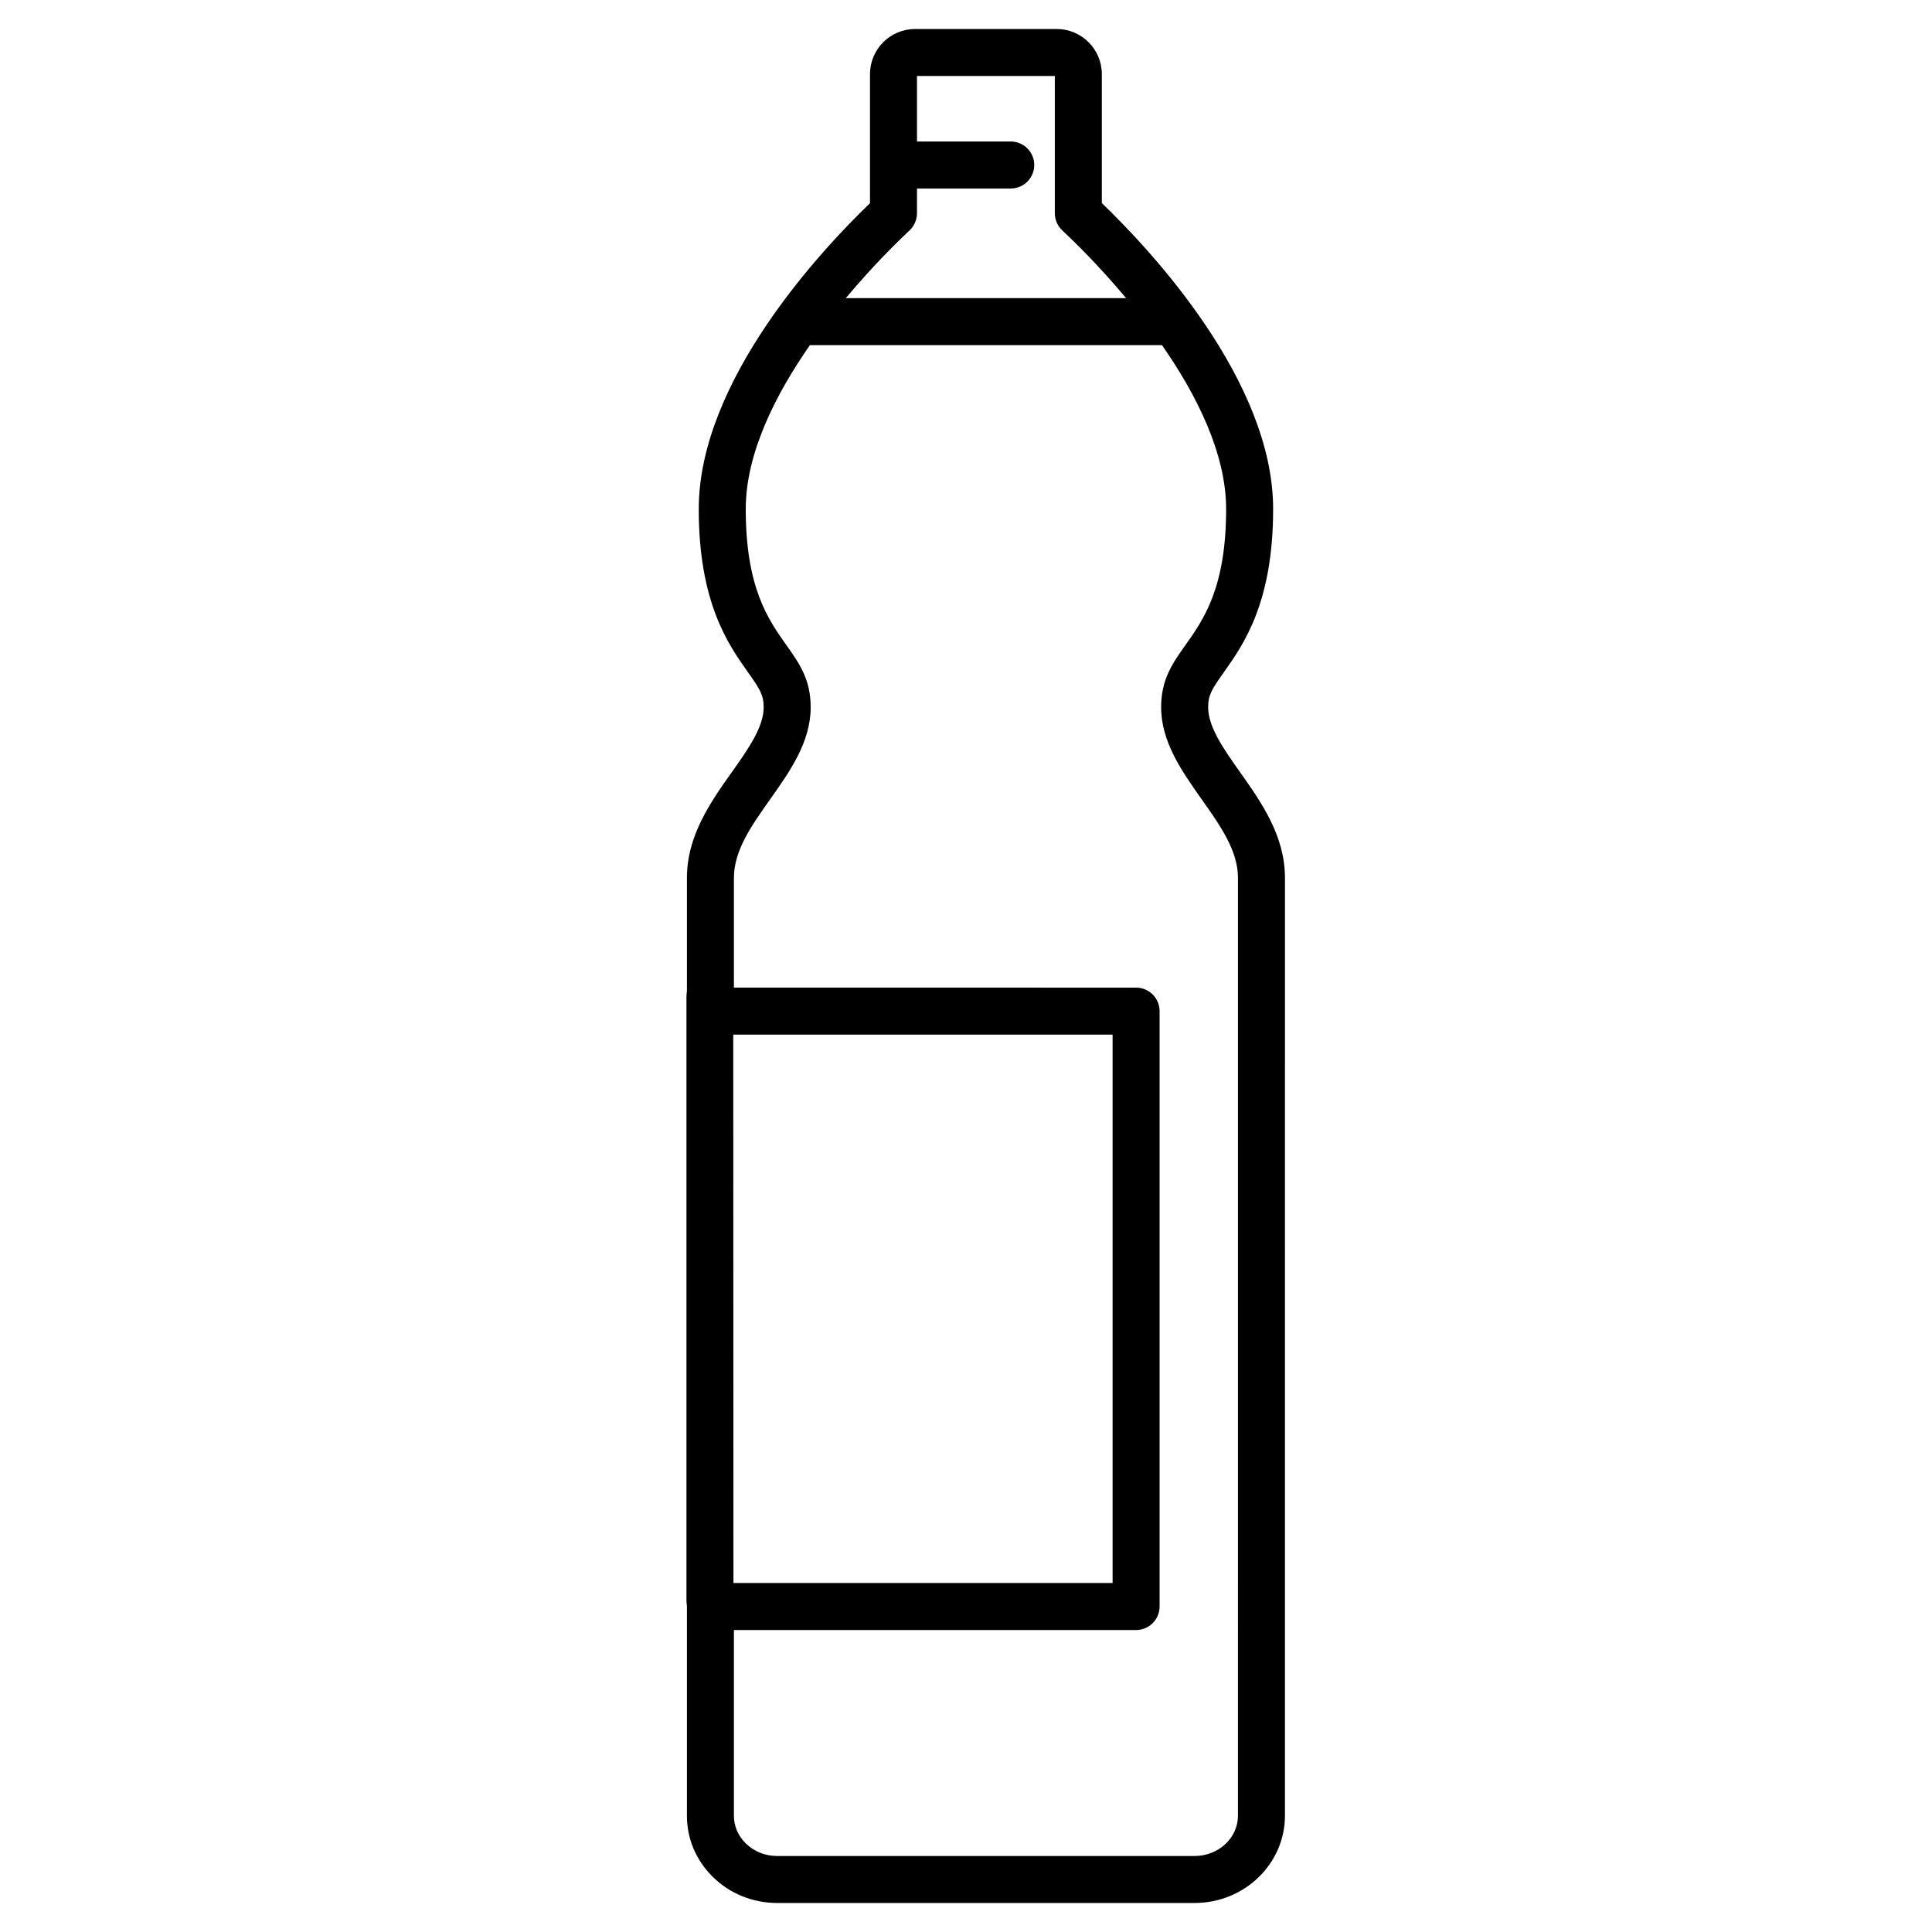
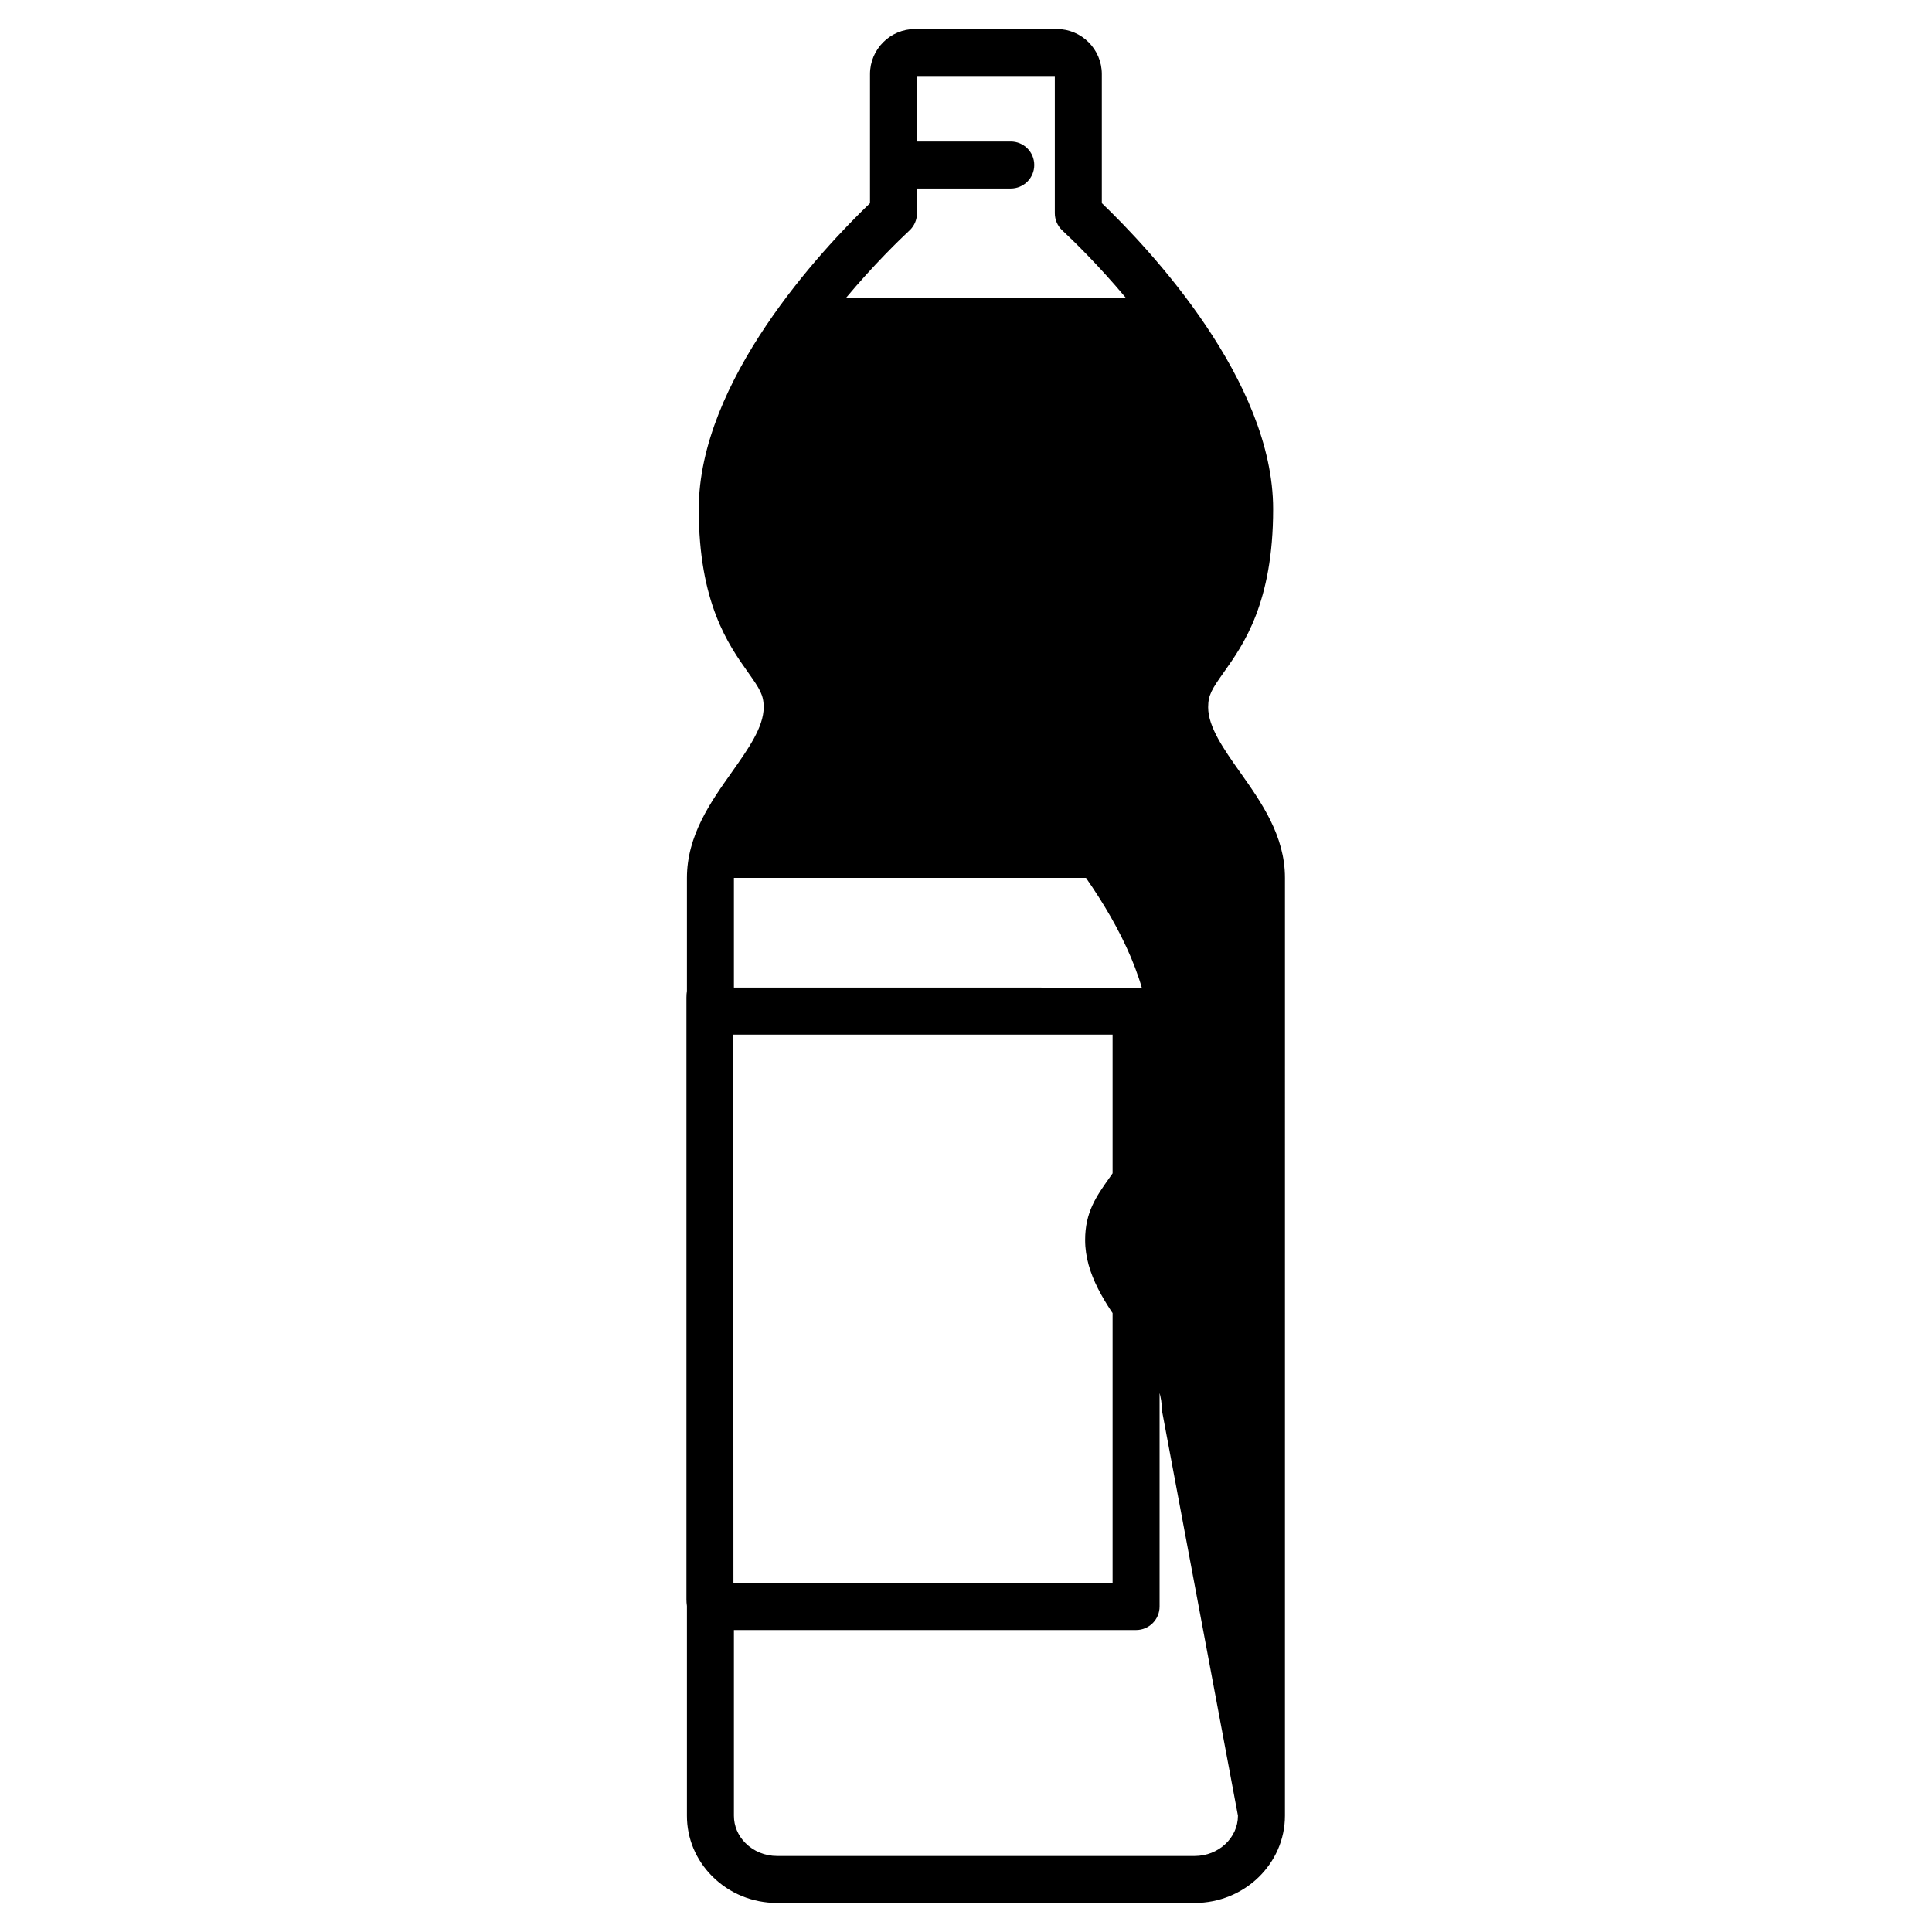
<svg xmlns="http://www.w3.org/2000/svg" fill="#000000" width="800px" height="800px" version="1.1" viewBox="144 144 512 512">
-   <path d="m472.62 348.63c-4.348-6.152-8.449-11.969-8.449-17.203 0-3.25 1.004-4.812 4.164-9.273 5.199-7.34 13.059-18.43 13.059-43.25 0-34.047-32.504-68.684-45.398-81.082v-34.195c0-6.578-5.359-11.938-11.938-11.938h-37.562c-6.578 0-11.938 5.359-11.938 11.938v34.211c-12.883 12.402-45.383 47.074-45.383 81.074 0 24.836 7.856 35.922 13.051 43.254 3.156 4.453 4.156 6.012 4.156 9.262 0 5.277-4.125 11.094-8.488 17.262-5.559 7.844-11.852 16.742-11.852 27.969v29.93c-0.09 0.57-0.129 1.164-0.129 1.793v159.48c0 0.57 0.043 1.152 0.129 1.734v55.574c-0.012 6.023 2.371 11.727 6.699 16.062 4.551 4.562 10.676 7.074 17.223 7.074h110.62c13.203 0 23.938-10.375 23.938-23.133l0.004-248.52c0.008-11.172-6.277-20.07-11.902-28.023zm-87.582-143.57c1.262-1.18 1.973-2.828 1.973-4.551v-6.555h24.848c3.438 0 6.227-2.789 6.227-6.227s-2.789-6.227-6.227-6.227h-24.848v-17.359h36.527v36.363c0 1.727 0.719 3.379 1.977 4.551 2.719 2.535 9.5 9.09 16.918 17.961h-74.297c7.414-8.867 14.191-15.422 16.902-17.957zm-46.668 358.45-0.051-145.33h100.53v145.33zm133.7 61.672c0 5.887-5.156 10.676-11.484 10.676h-110.62c-3.223 0-6.207-1.219-8.41-3.414-1.977-1.977-3.066-4.551-3.062-7.258v-49.211h106.58c3.438 0 6.227-2.789 6.227-6.227v-157.79c0-3.438-2.789-6.227-6.227-6.227l-106.58-0.012v-29.066c0-7.266 4.644-13.824 9.562-20.773 5.297-7.484 10.781-15.219 10.781-24.461 0-7.375-2.988-11.594-6.449-16.469-4.793-6.766-10.758-15.176-10.758-36.055 0-14.77 7.879-30.324 17.004-43.426h93.309c9.117 13.098 16.992 28.641 16.992 43.426 0 20.852-5.969 29.27-10.773 36.047-3.461 4.883-6.449 9.102-6.449 16.477 0 9.191 5.453 16.918 10.809 24.504 4.91 6.949 9.551 13.508 9.551 20.727z" />
+   <path d="m472.62 348.63c-4.348-6.152-8.449-11.969-8.449-17.203 0-3.25 1.004-4.812 4.164-9.273 5.199-7.34 13.059-18.43 13.059-43.25 0-34.047-32.504-68.684-45.398-81.082v-34.195c0-6.578-5.359-11.938-11.938-11.938h-37.562c-6.578 0-11.938 5.359-11.938 11.938v34.211c-12.883 12.402-45.383 47.074-45.383 81.074 0 24.836 7.856 35.922 13.051 43.254 3.156 4.453 4.156 6.012 4.156 9.262 0 5.277-4.125 11.094-8.488 17.262-5.559 7.844-11.852 16.742-11.852 27.969v29.93c-0.09 0.57-0.129 1.164-0.129 1.793v159.48c0 0.57 0.043 1.152 0.129 1.734v55.574c-0.012 6.023 2.371 11.727 6.699 16.062 4.551 4.562 10.676 7.074 17.223 7.074h110.62c13.203 0 23.938-10.375 23.938-23.133l0.004-248.52c0.008-11.172-6.277-20.07-11.902-28.023zm-87.582-143.57c1.262-1.18 1.973-2.828 1.973-4.551v-6.555h24.848c3.438 0 6.227-2.789 6.227-6.227s-2.789-6.227-6.227-6.227h-24.848v-17.359h36.527v36.363c0 1.727 0.719 3.379 1.977 4.551 2.719 2.535 9.5 9.09 16.918 17.961h-74.297c7.414-8.867 14.191-15.422 16.902-17.957zm-46.668 358.45-0.051-145.33h100.53v145.33zm133.7 61.672c0 5.887-5.156 10.676-11.484 10.676h-110.62c-3.223 0-6.207-1.219-8.41-3.414-1.977-1.977-3.066-4.551-3.062-7.258v-49.211h106.58c3.438 0 6.227-2.789 6.227-6.227v-157.79c0-3.438-2.789-6.227-6.227-6.227l-106.58-0.012v-29.066h93.309c9.117 13.098 16.992 28.641 16.992 43.426 0 20.852-5.969 29.27-10.773 36.047-3.461 4.883-6.449 9.102-6.449 16.477 0 9.191 5.453 16.918 10.809 24.504 4.91 6.949 9.551 13.508 9.551 20.727z" />
</svg>